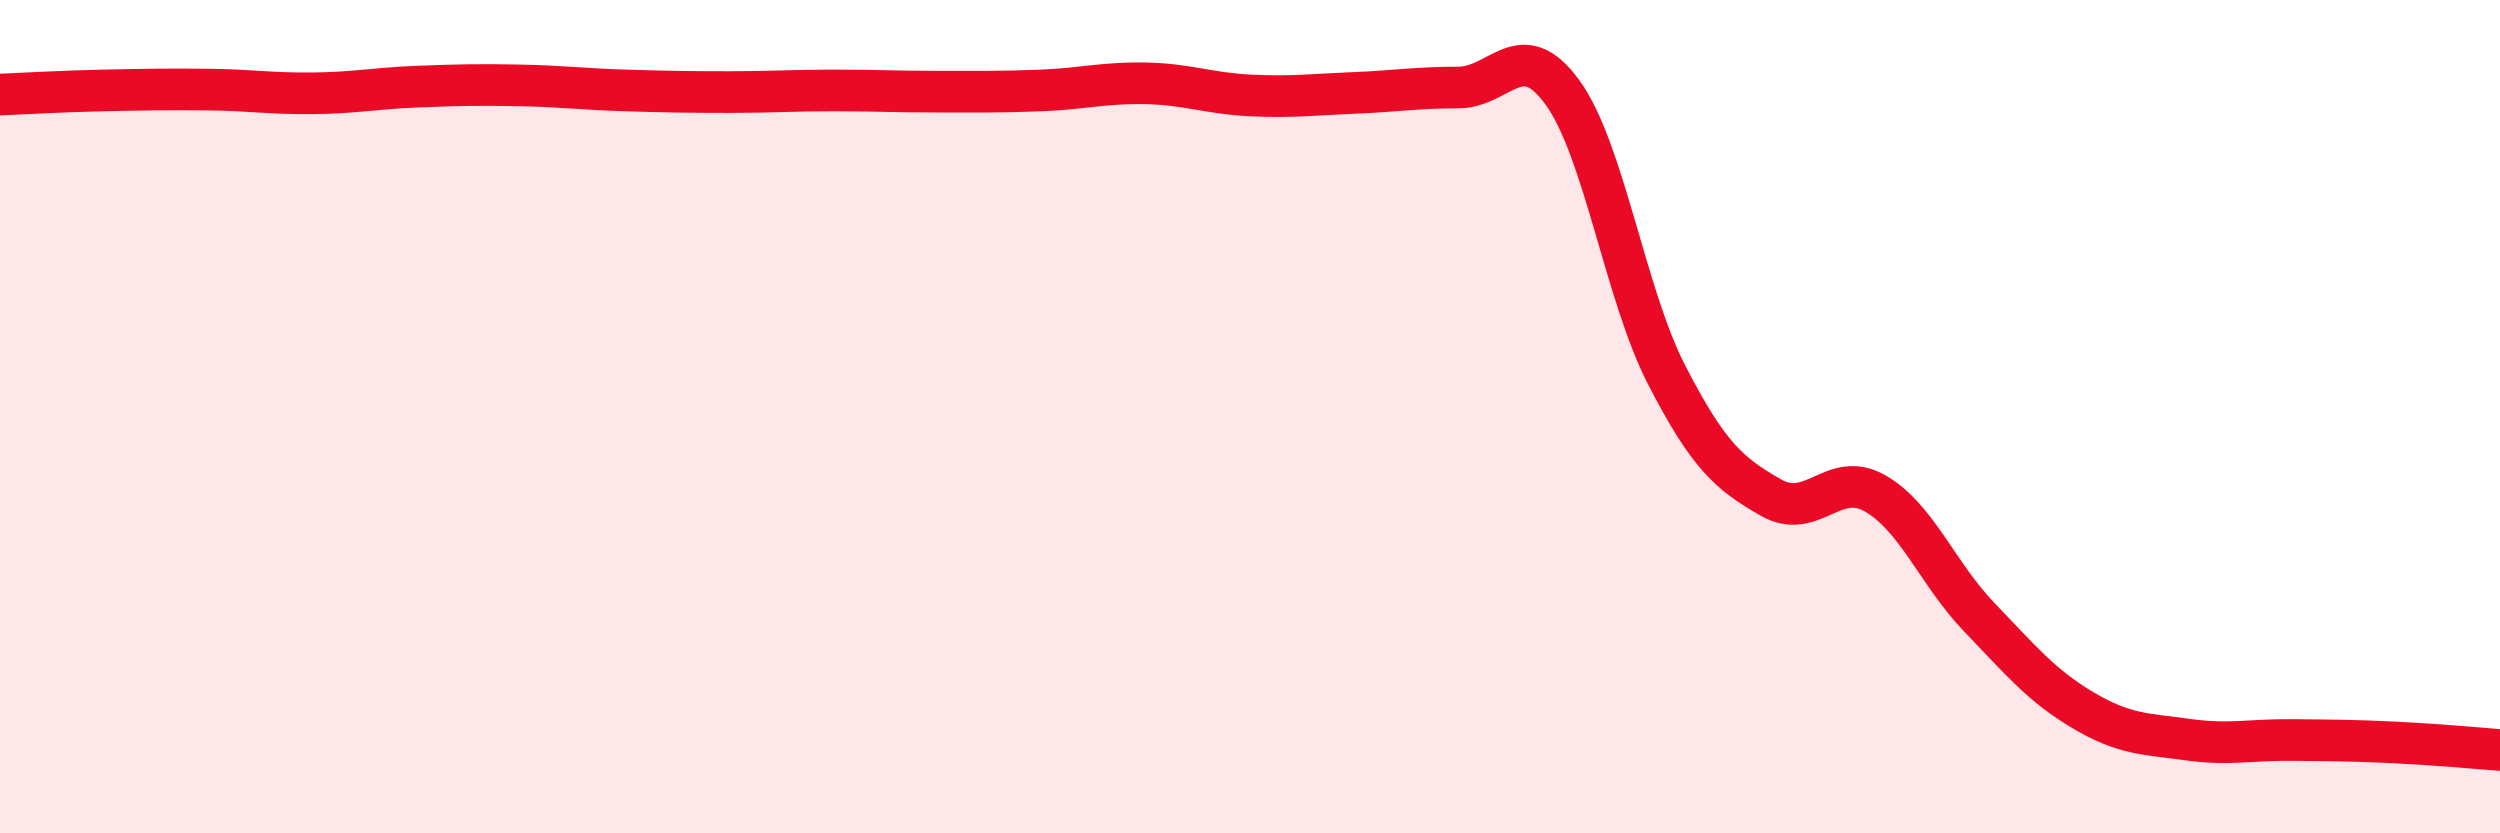
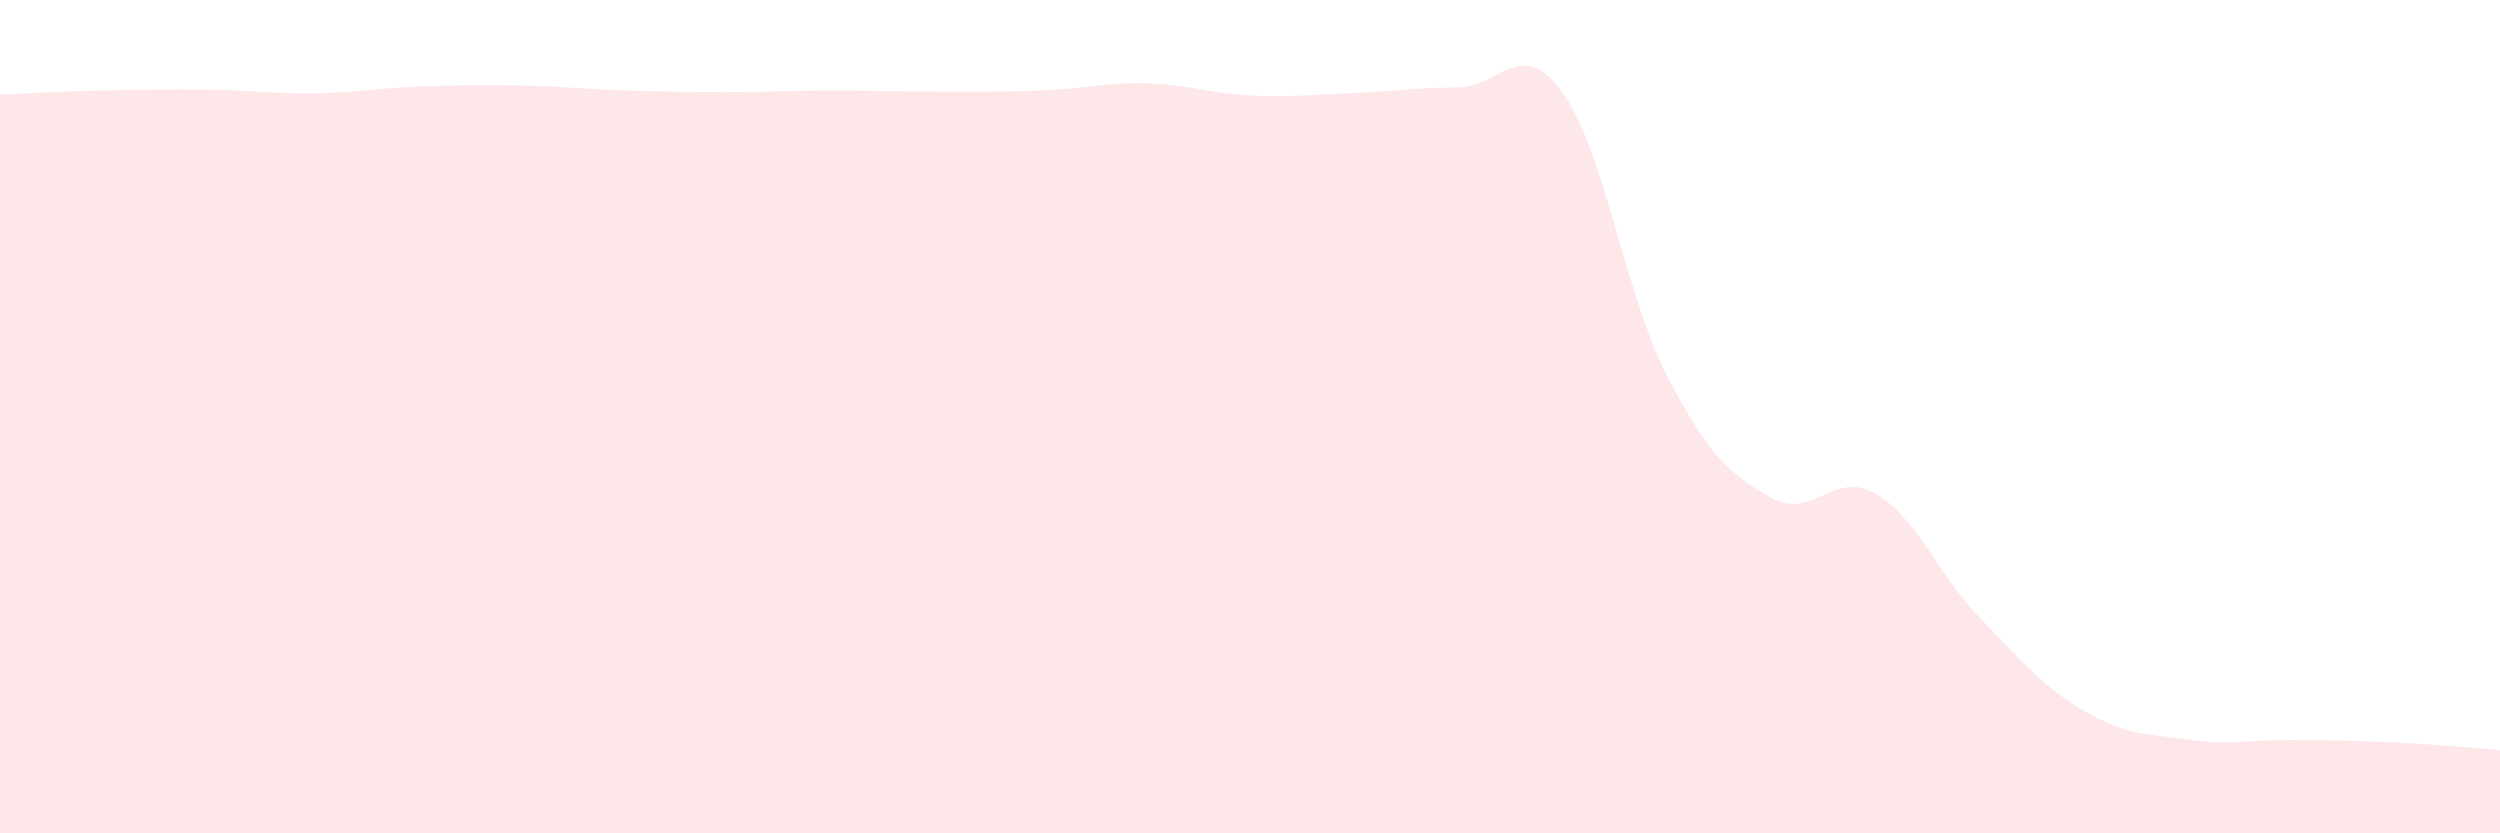
<svg xmlns="http://www.w3.org/2000/svg" width="60" height="20" viewBox="0 0 60 20">
  <path d="M 0,2.27 C 0.5,2.25 1.5,2.19 2.5,2.17 C 3.5,2.15 4,2.14 5,2.15 C 6,2.16 6.5,2.25 7.5,2.24 C 8.5,2.23 9,2.12 10,2.08 C 11,2.04 11.5,2.03 12.5,2.05 C 13.5,2.07 14,2.14 15,2.17 C 16,2.2 16.5,2.21 17.5,2.21 C 18.5,2.21 19,2.17 20,2.17 C 21,2.17 21.5,2.2 22.5,2.2 C 23.5,2.2 24,2.21 25,2.17 C 26,2.13 26.5,1.98 27.5,2 C 28.5,2.02 29,2.24 30,2.29 C 31,2.34 31.5,2.27 32.5,2.23 C 33.5,2.19 34,2.1 35,2.1 C 36,2.1 36.5,0.84 37.5,2.22 C 38.5,3.6 39,7.06 40,9 C 41,10.94 41.5,11.37 42.5,11.94 C 43.5,12.51 44,11.27 45,11.84 C 46,12.41 46.5,13.77 47.5,14.81 C 48.5,15.85 49,16.46 50,17.05 C 51,17.64 51.5,17.61 52.5,17.75 C 53.5,17.89 54,17.75 55,17.76 C 56,17.77 56.5,17.77 57.5,17.82 C 58.5,17.87 59.5,17.96 60,18L60 20L0 20Z" fill="#EB0A25" opacity="0.1" stroke-linecap="round" stroke-linejoin="round" />
-   <path d="M 0,2.27 C 0.5,2.25 1.5,2.19 2.5,2.17 C 3.5,2.15 4,2.14 5,2.15 C 6,2.16 6.5,2.25 7.5,2.24 C 8.5,2.23 9,2.12 10,2.08 C 11,2.04 11.5,2.03 12.5,2.05 C 13.5,2.07 14,2.14 15,2.17 C 16,2.2 16.5,2.21 17.5,2.21 C 18.5,2.21 19,2.17 20,2.17 C 21,2.17 21.5,2.2 22.5,2.2 C 23.5,2.2 24,2.21 25,2.17 C 26,2.13 26.5,1.98 27.5,2 C 28.5,2.02 29,2.24 30,2.29 C 31,2.34 31.5,2.27 32.5,2.23 C 33.5,2.19 34,2.1 35,2.1 C 36,2.1 36.5,0.84 37.5,2.22 C 38.5,3.6 39,7.06 40,9 C 41,10.94 41.5,11.37 42.5,11.94 C 43.5,12.51 44,11.27 45,11.84 C 46,12.41 46.5,13.77 47.5,14.81 C 48.5,15.85 49,16.46 50,17.05 C 51,17.64 51.5,17.61 52.5,17.75 C 53.5,17.89 54,17.75 55,17.76 C 56,17.77 56.5,17.77 57.5,17.82 C 58.5,17.87 59.5,17.96 60,18" stroke="#EB0A25" stroke-width="1" fill="none" stroke-linecap="round" stroke-linejoin="round" />
</svg>